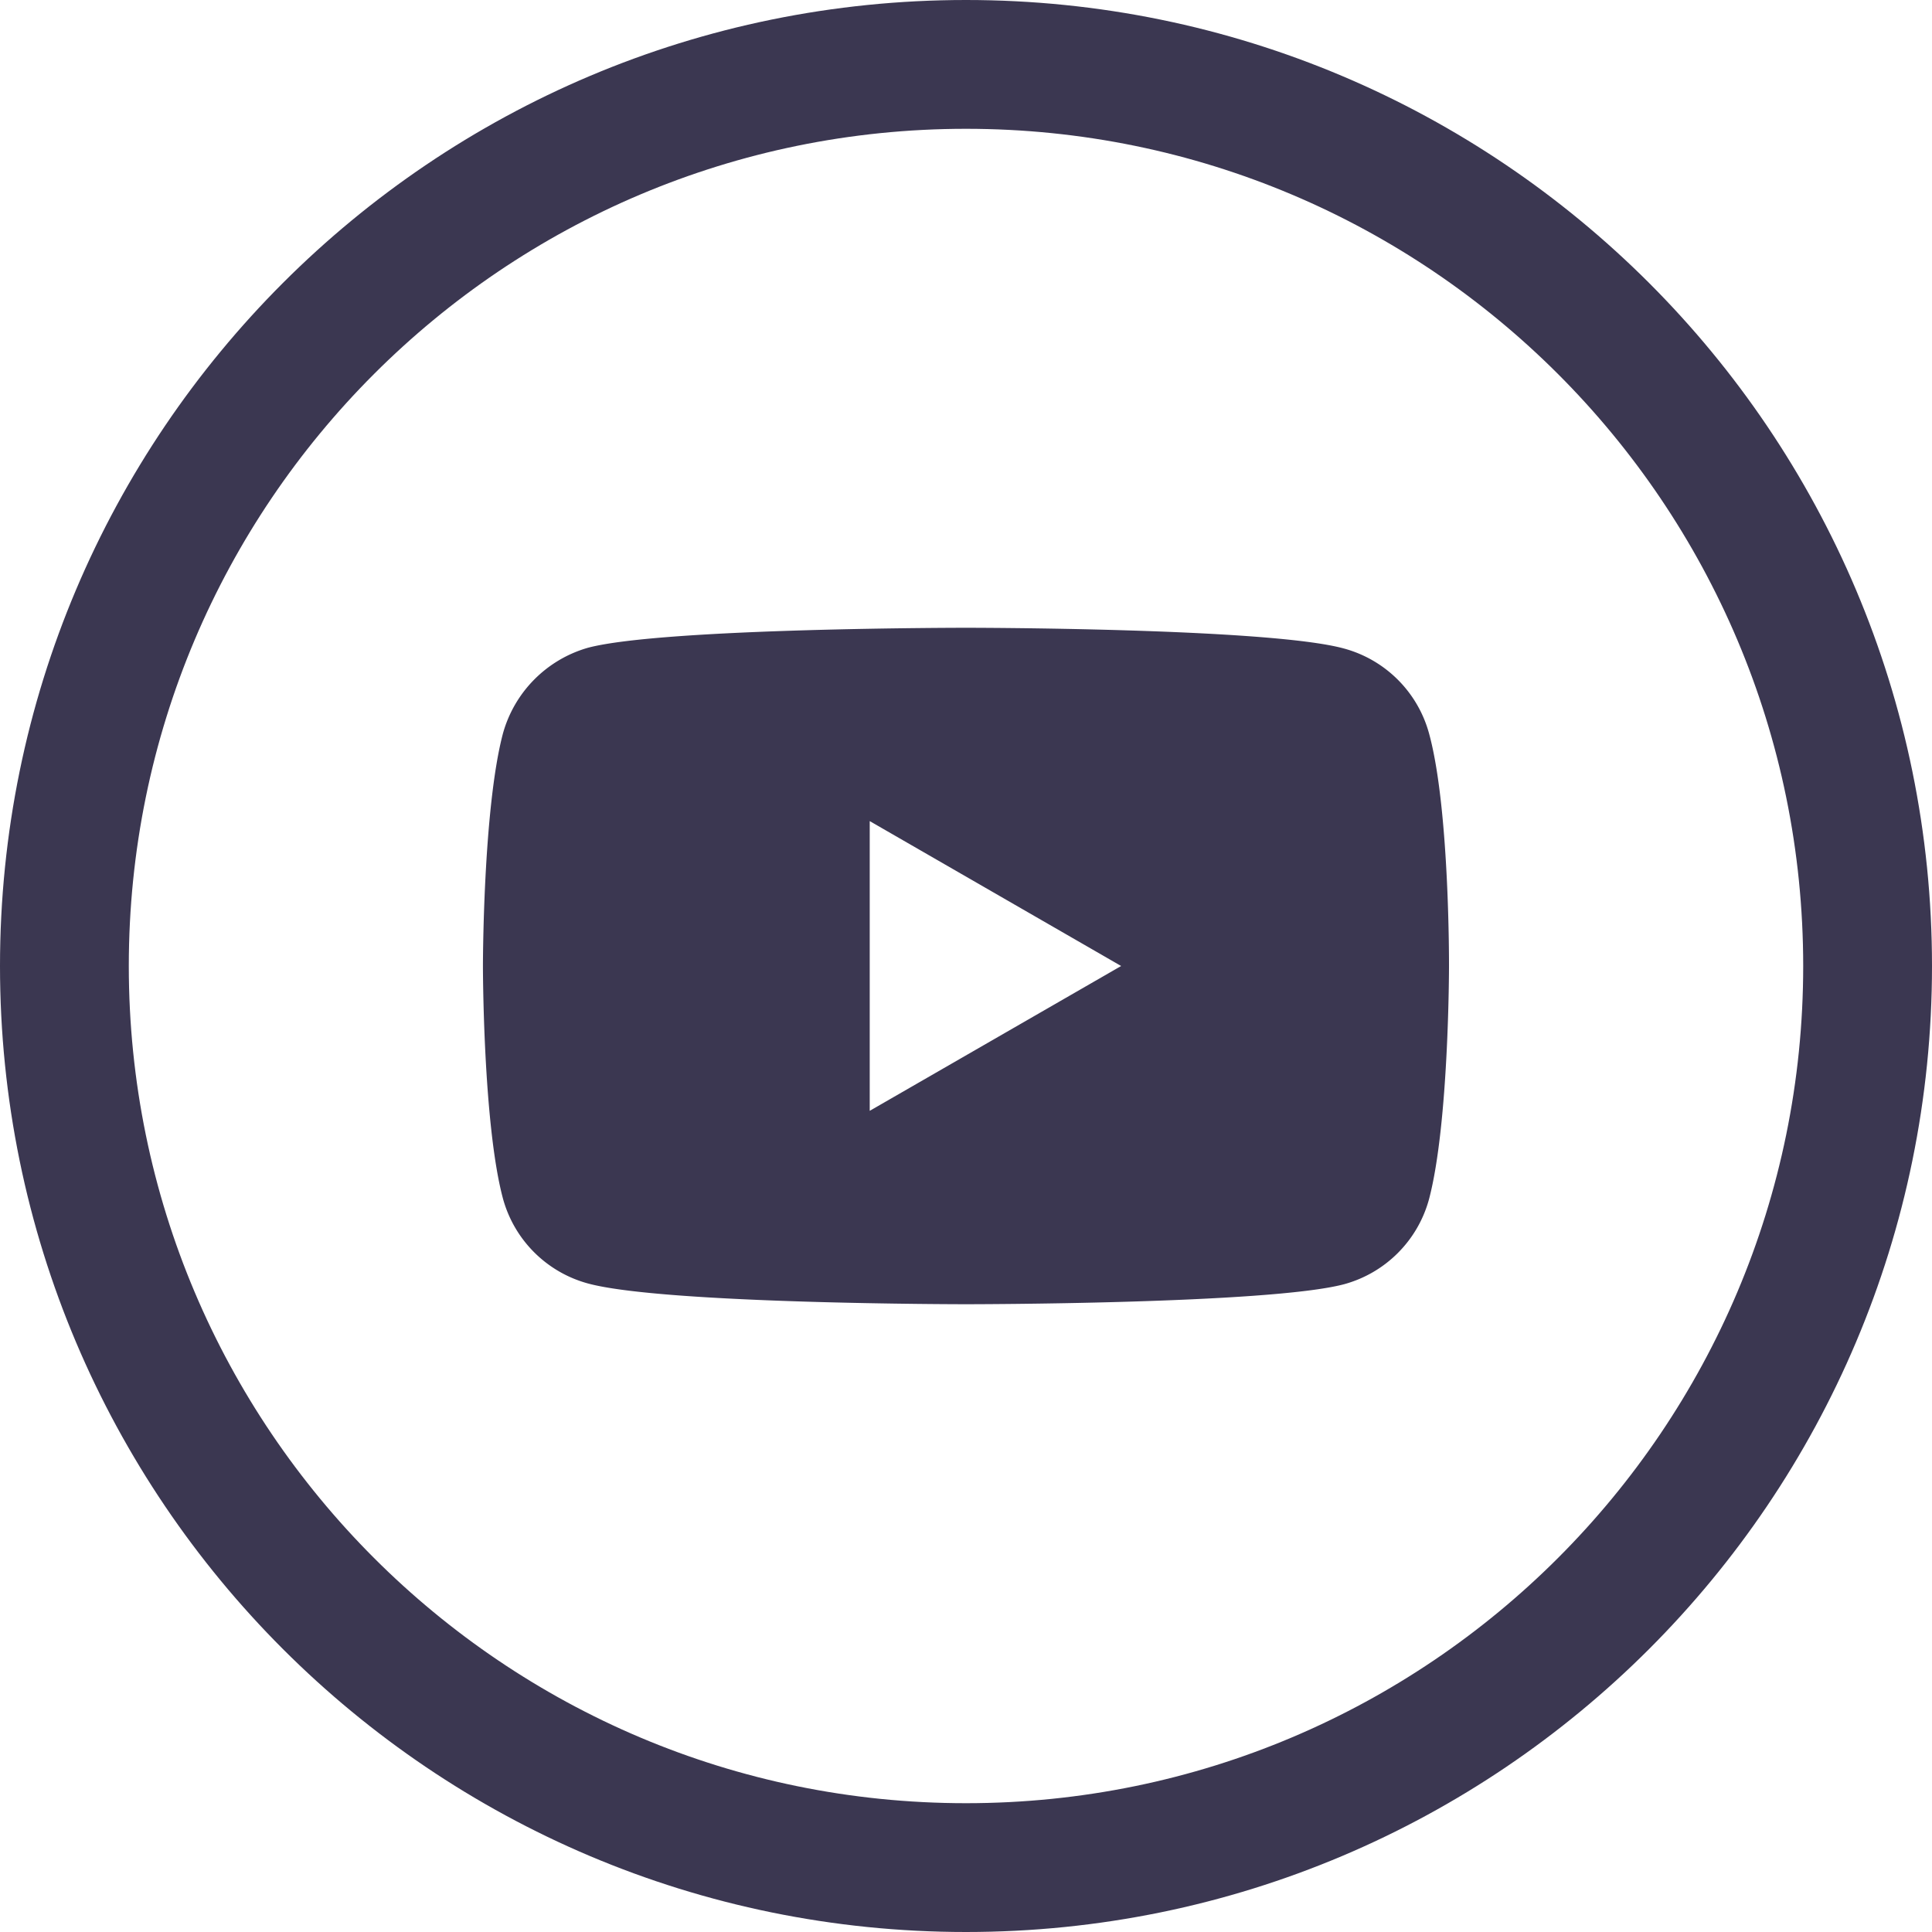
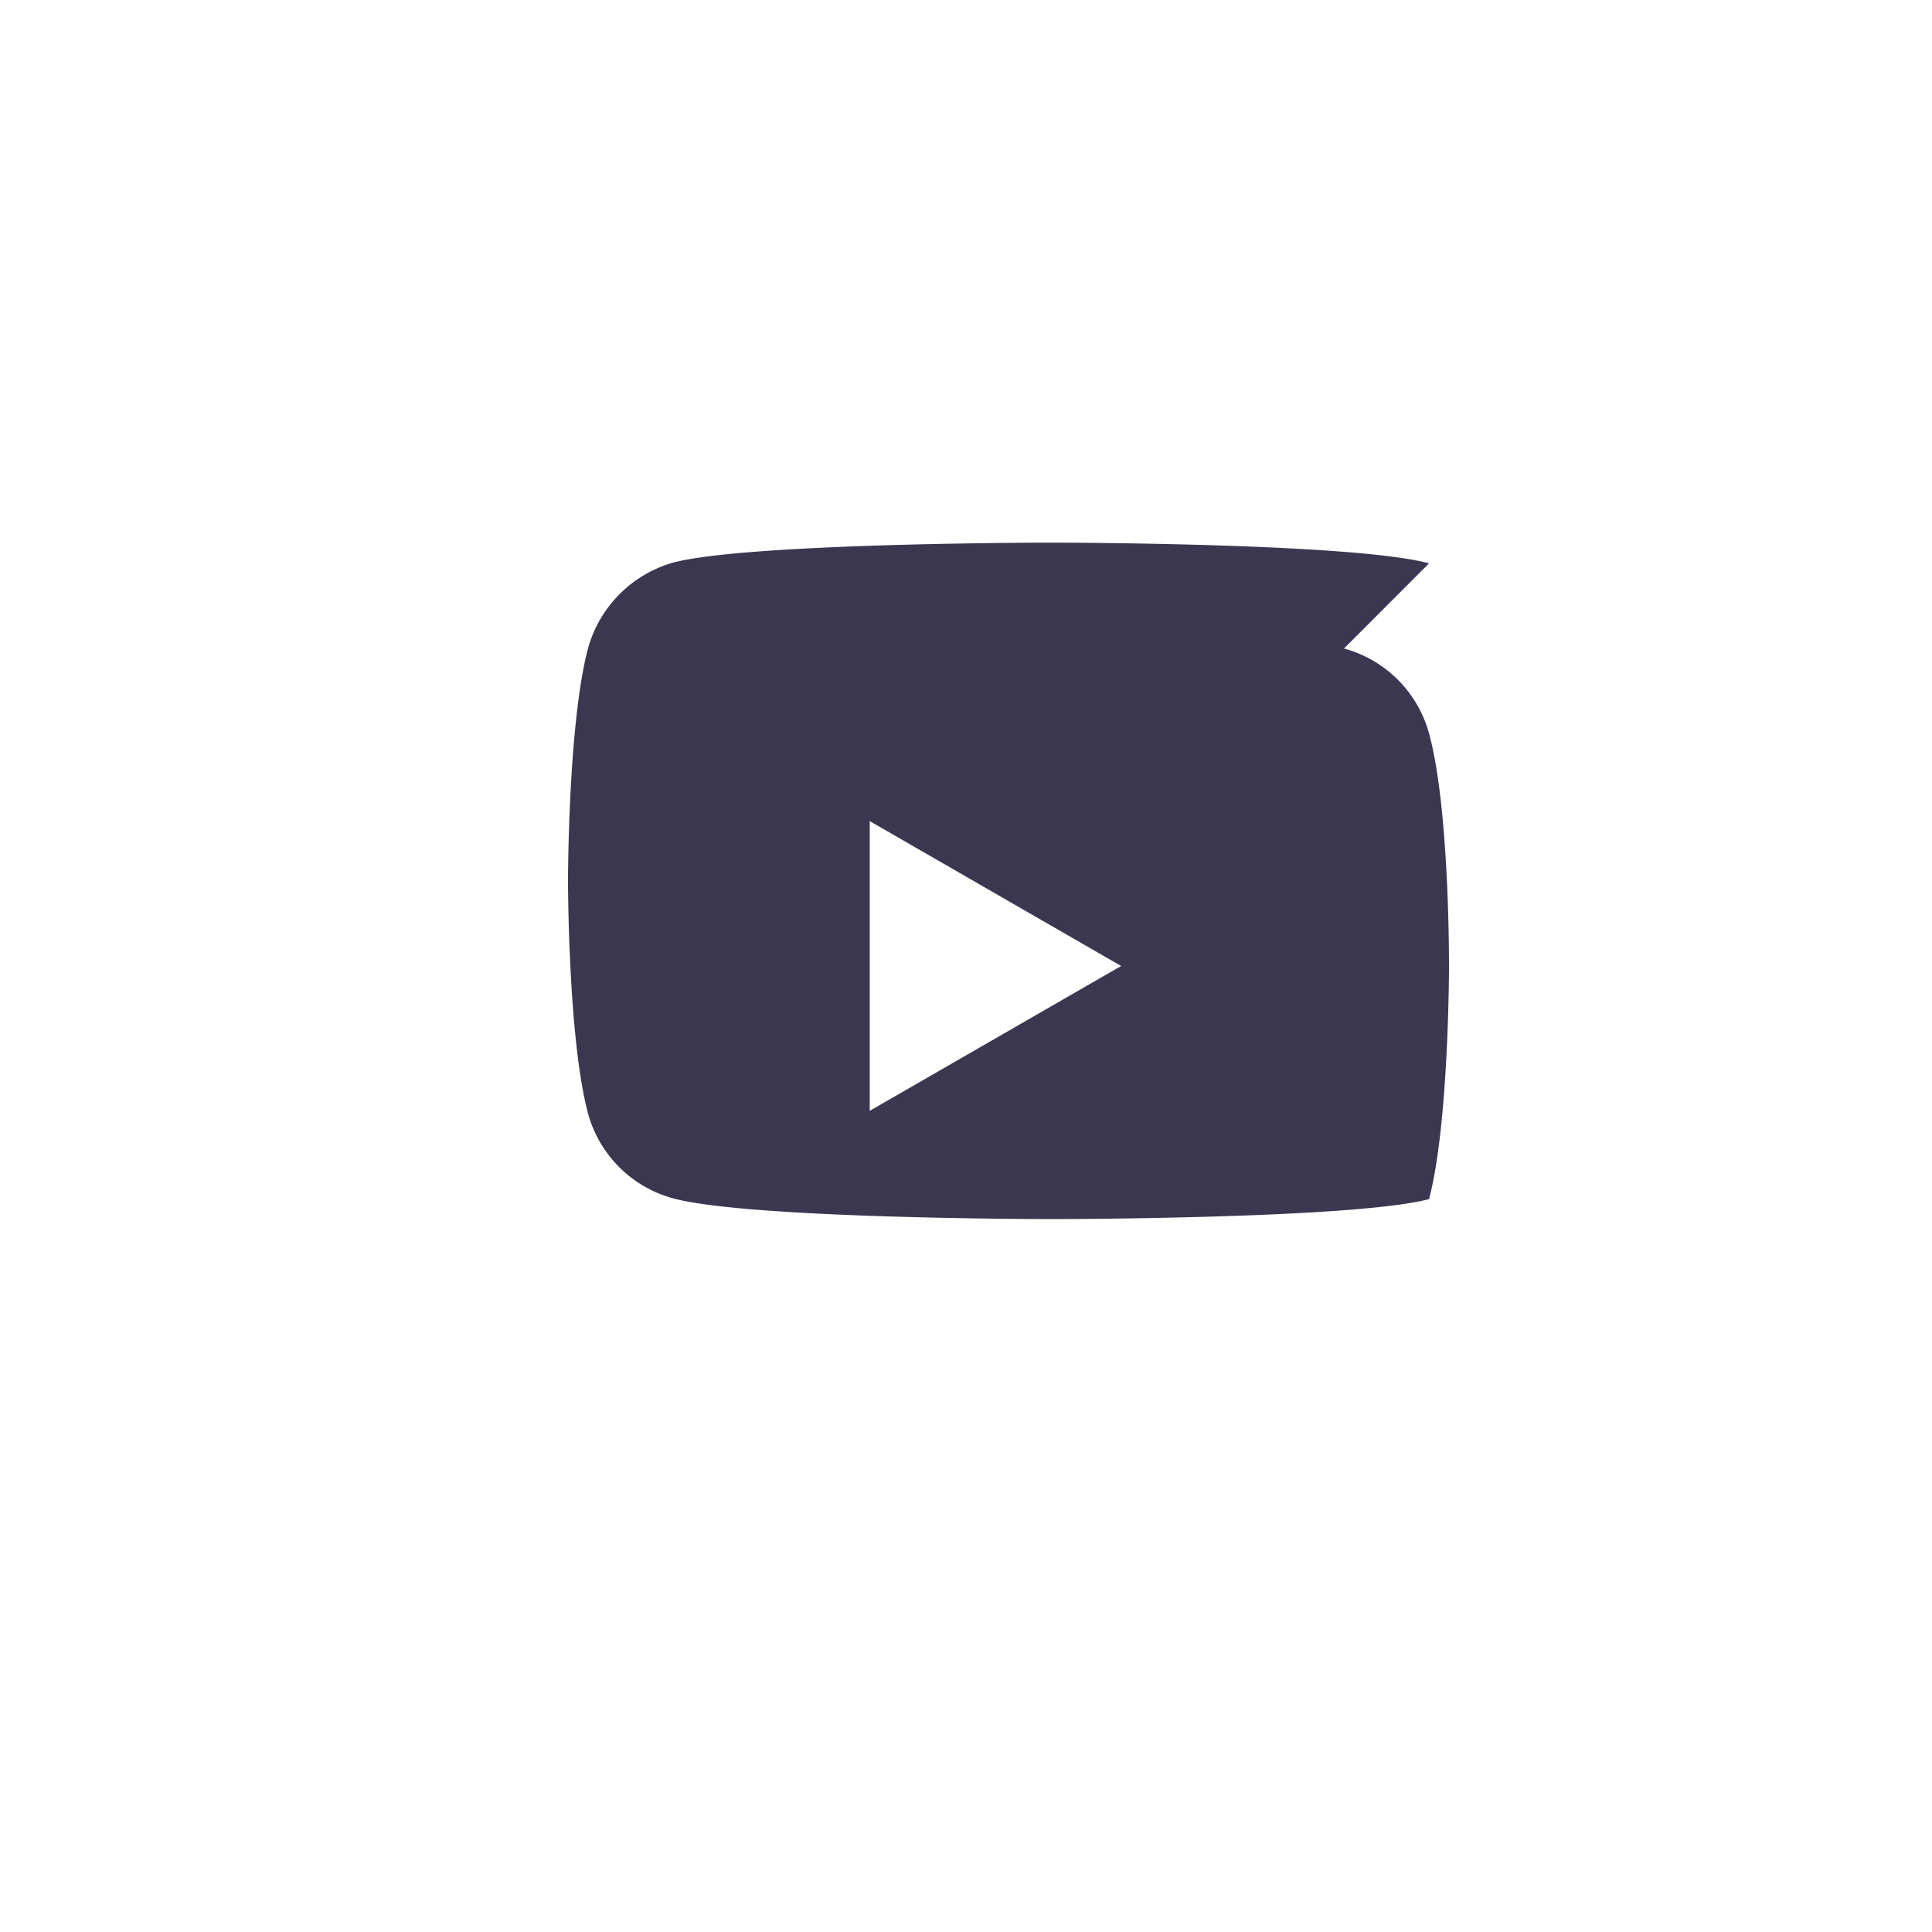
<svg xmlns="http://www.w3.org/2000/svg" width="30" height="30" viewBox="0 0 30 30" fill="none">
-   <path d="M29 15c0 7.732-6.268 14-14 14S1 22.732 1 15 7.268 1 15 1s14 6.268 14 14z" stroke="#3b3751" stroke-width="2" stroke-miterlimit="10" stroke-linecap="round" stroke-linejoin="round" />
-   <path fill-rule="evenodd" clip-rule="evenodd" d="M20.869 10.07a1.88 1.88 0 0 1 1.322 1.322c.321 1.174.309 3.62.309 3.62s0 2.434-.31 3.608a1.88 1.88 0 0 1-1.321 1.322c-1.174.31-5.87.31-5.87.31s-4.682 0-5.868-.322a1.88 1.88 0 0 1-1.322-1.322c-.31-1.162-.31-3.608-.31-3.608s0-2.434.31-3.608a1.918 1.918 0 0 1 1.322-1.334c1.174-.31 5.869-.31 5.869-.31s4.695 0 5.869.322zM17.409 15l-3.904 2.249V12.75l3.904 2.25z" fill="#3b3751" />
+   <path fill-rule="evenodd" clip-rule="evenodd" d="M20.869 10.07a1.88 1.88 0 0 1 1.322 1.322c.321 1.174.309 3.62.309 3.62s0 2.434-.31 3.608c-1.174.31-5.87.31-5.87.31s-4.682 0-5.868-.322a1.88 1.88 0 0 1-1.322-1.322c-.31-1.162-.31-3.608-.31-3.608s0-2.434.31-3.608a1.918 1.918 0 0 1 1.322-1.334c1.174-.31 5.869-.31 5.869-.31s4.695 0 5.869.322zM17.409 15l-3.904 2.249V12.75l3.904 2.25z" fill="#3b3751" />
</svg>